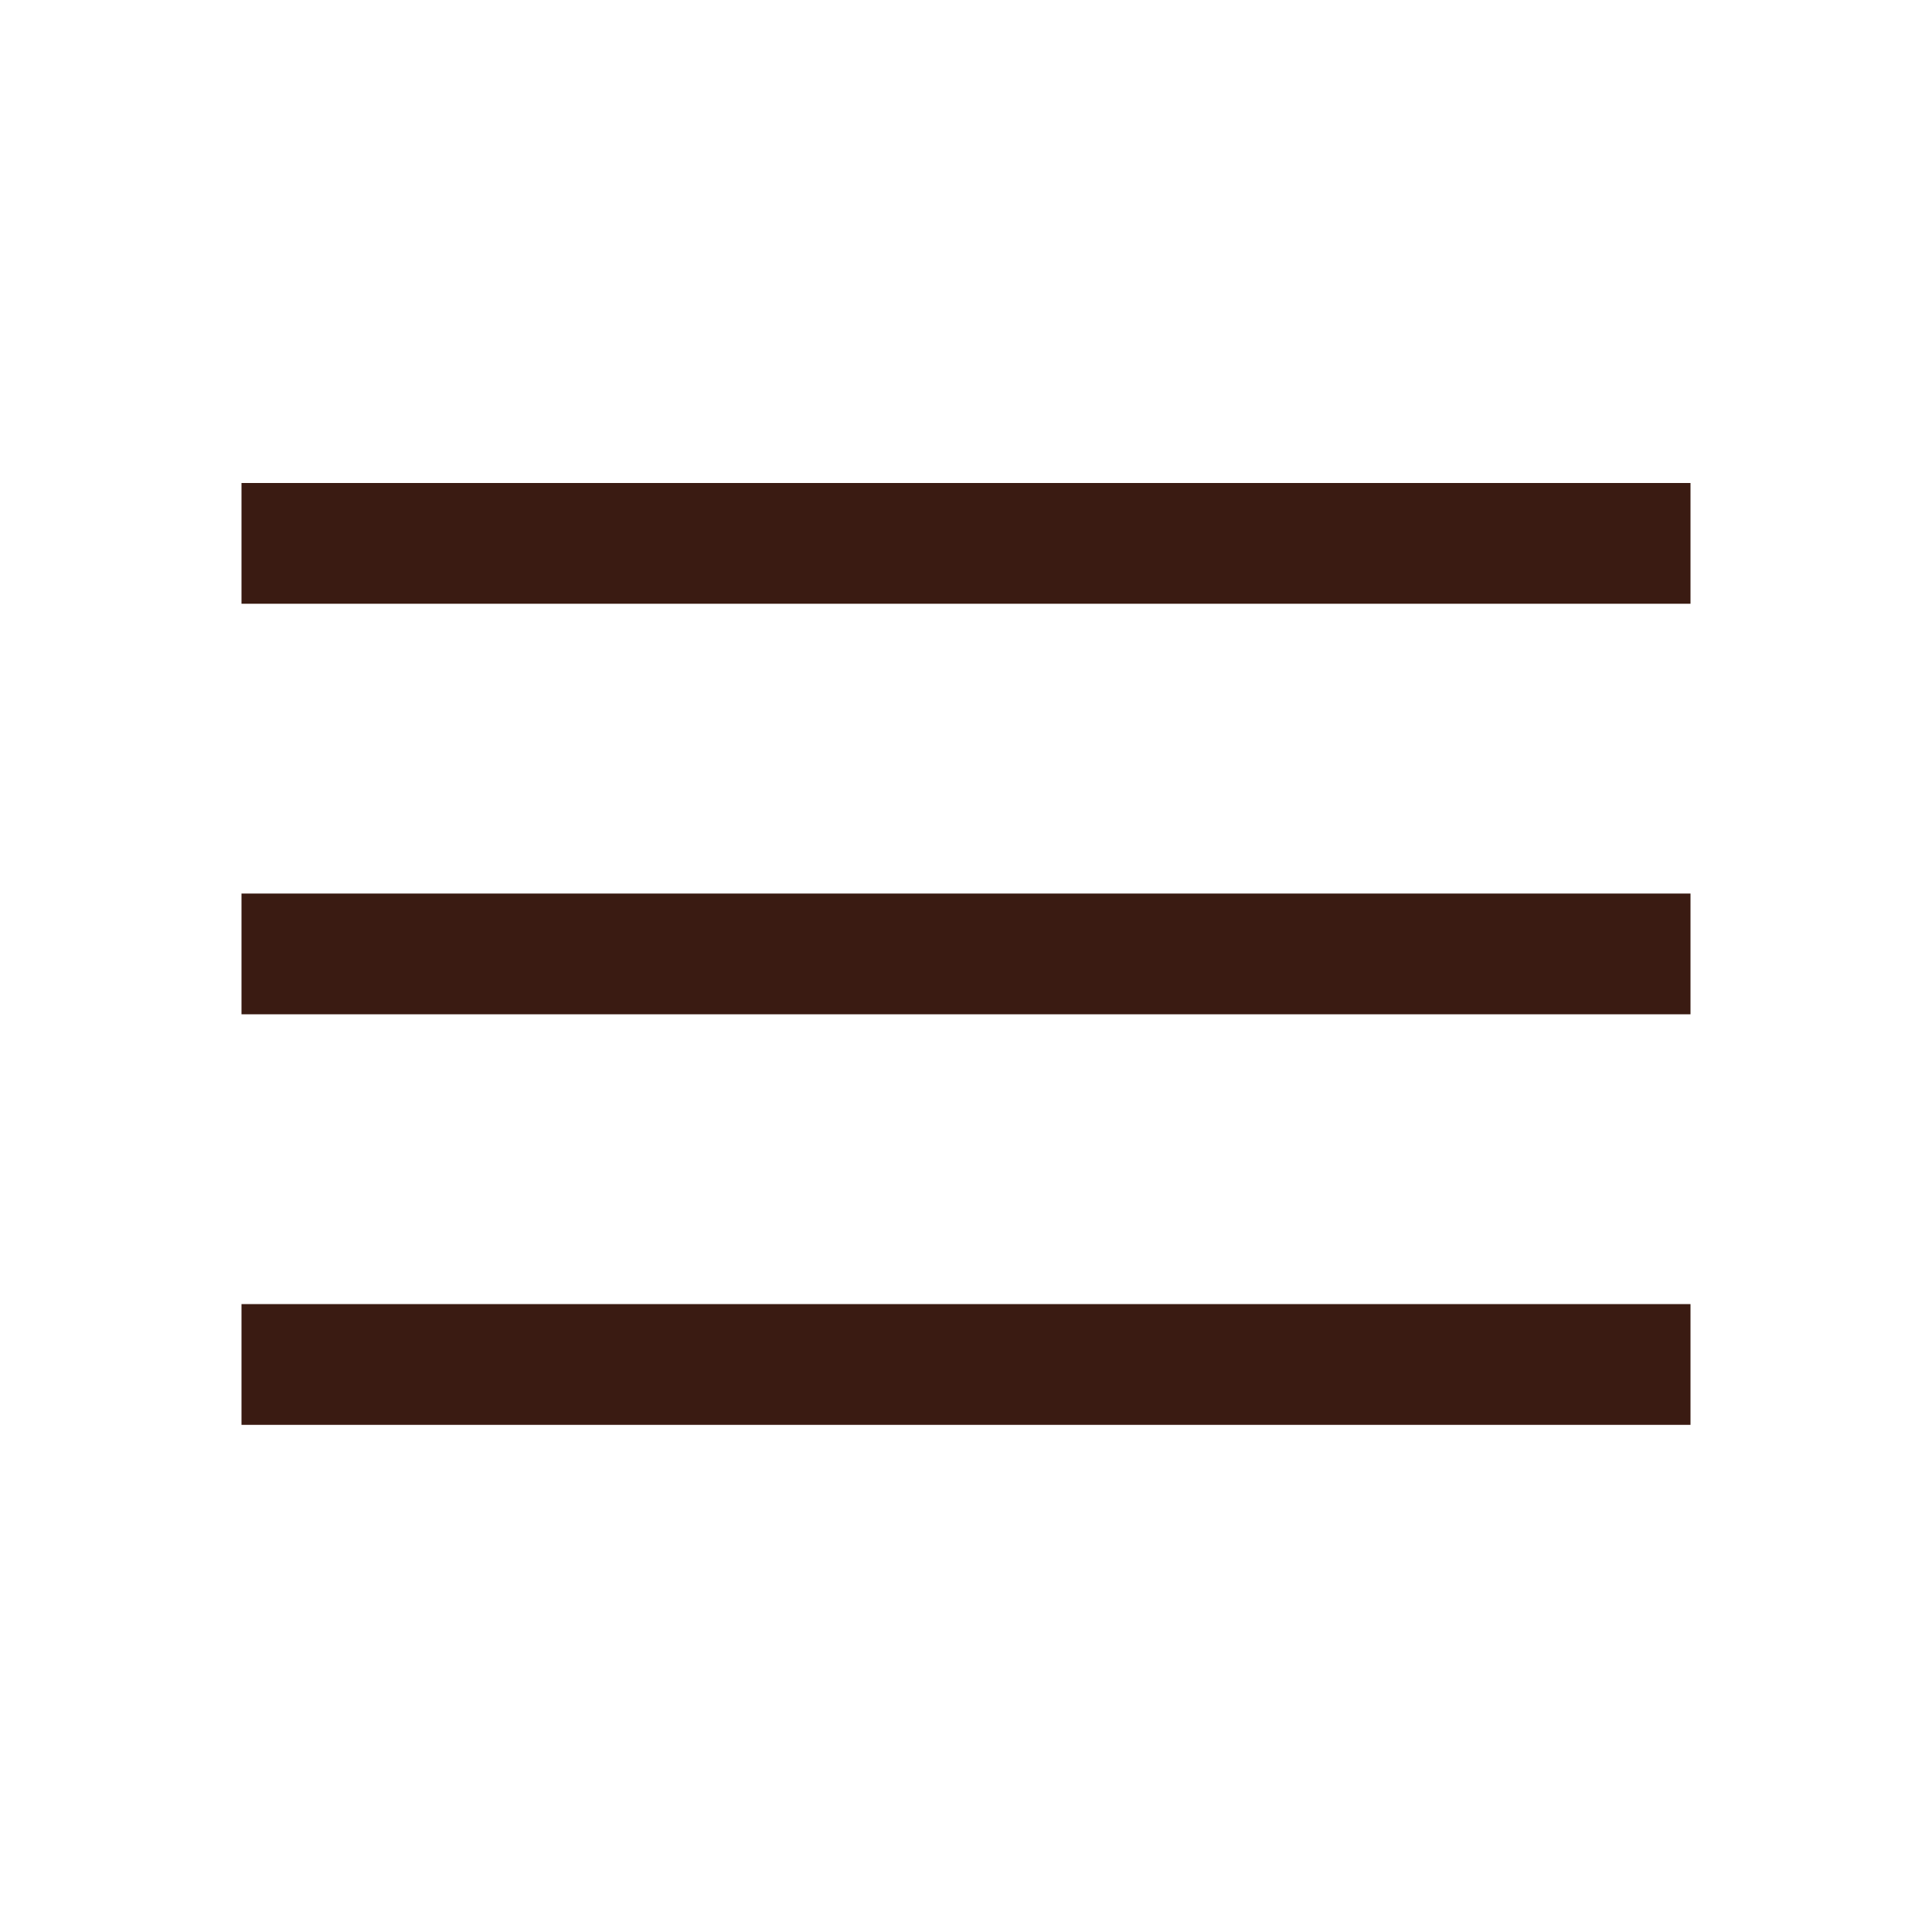
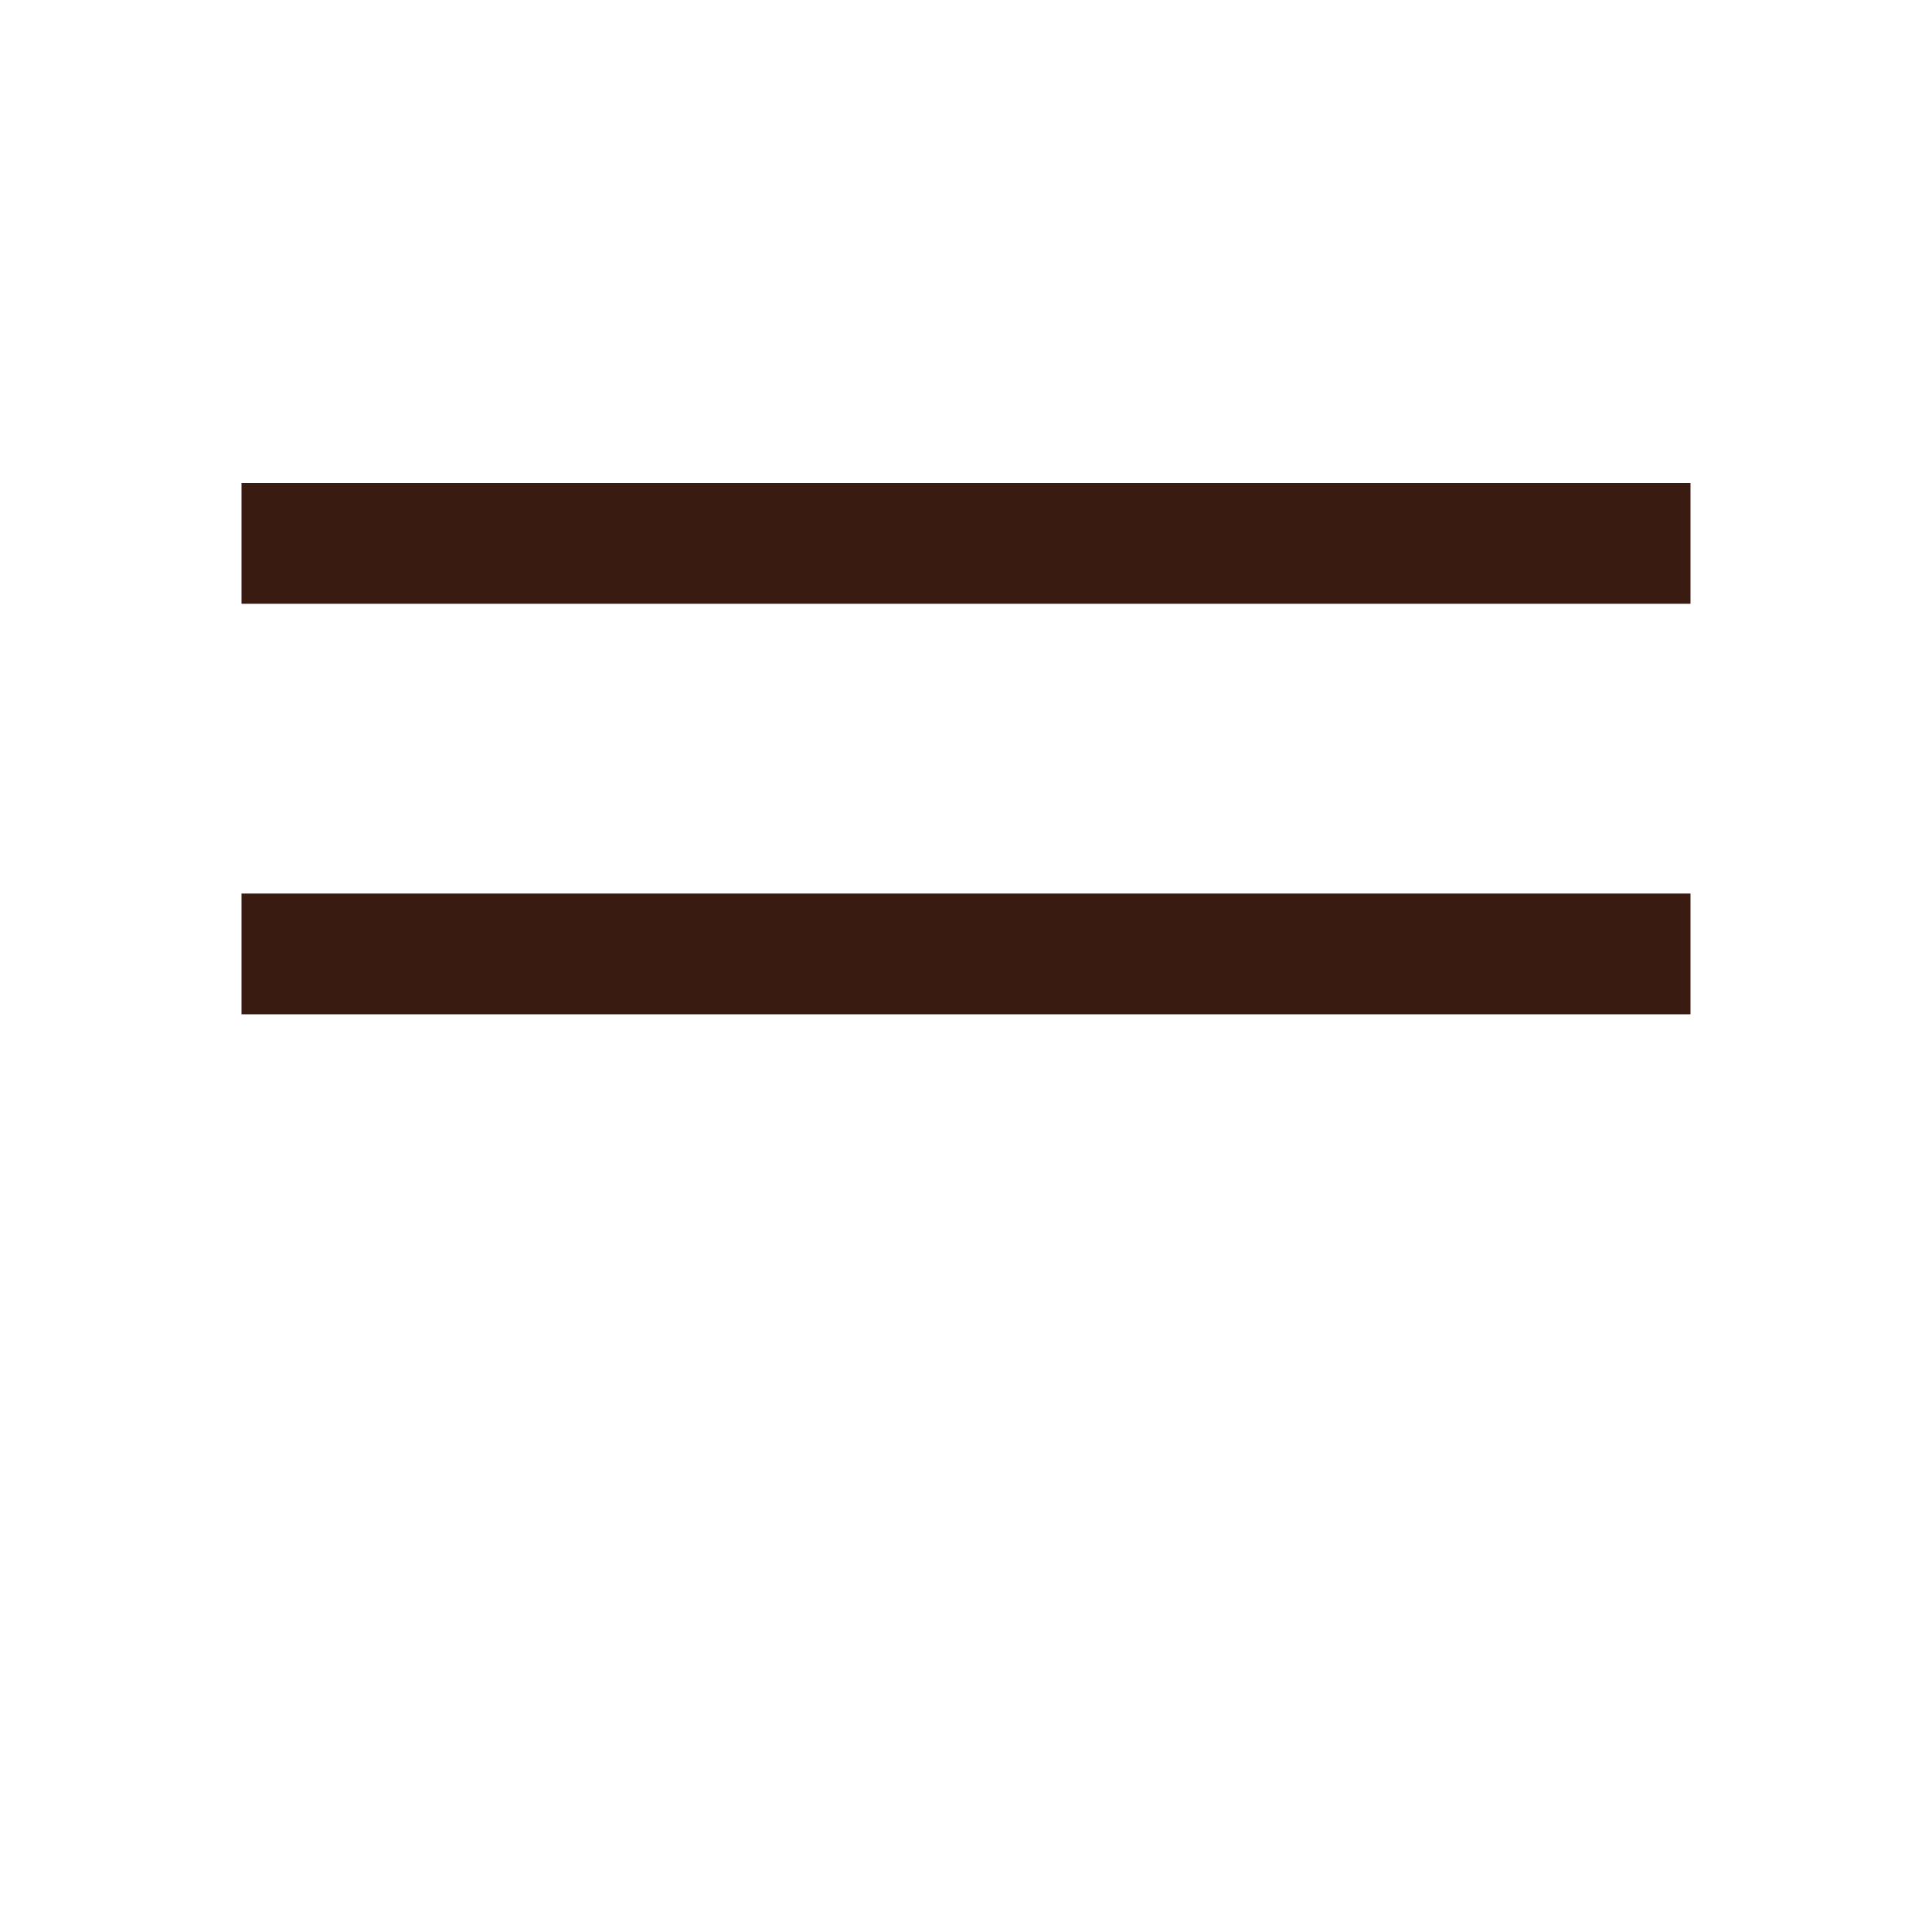
<svg xmlns="http://www.w3.org/2000/svg" width="20" height="20" viewBox="0 0 20 20" fill="none">
-   <path d="M17.5 13.5H2.5V14.75H17.5V13.5Z" fill="#3A1B12" />
  <path d="M17.5 5H2.5V6.25H17.5V5Z" fill="#3A1B12" />
  <path d="M17.5 9.25H2.5V10.5H17.5V9.25Z" fill="#3A1B12" />
</svg>